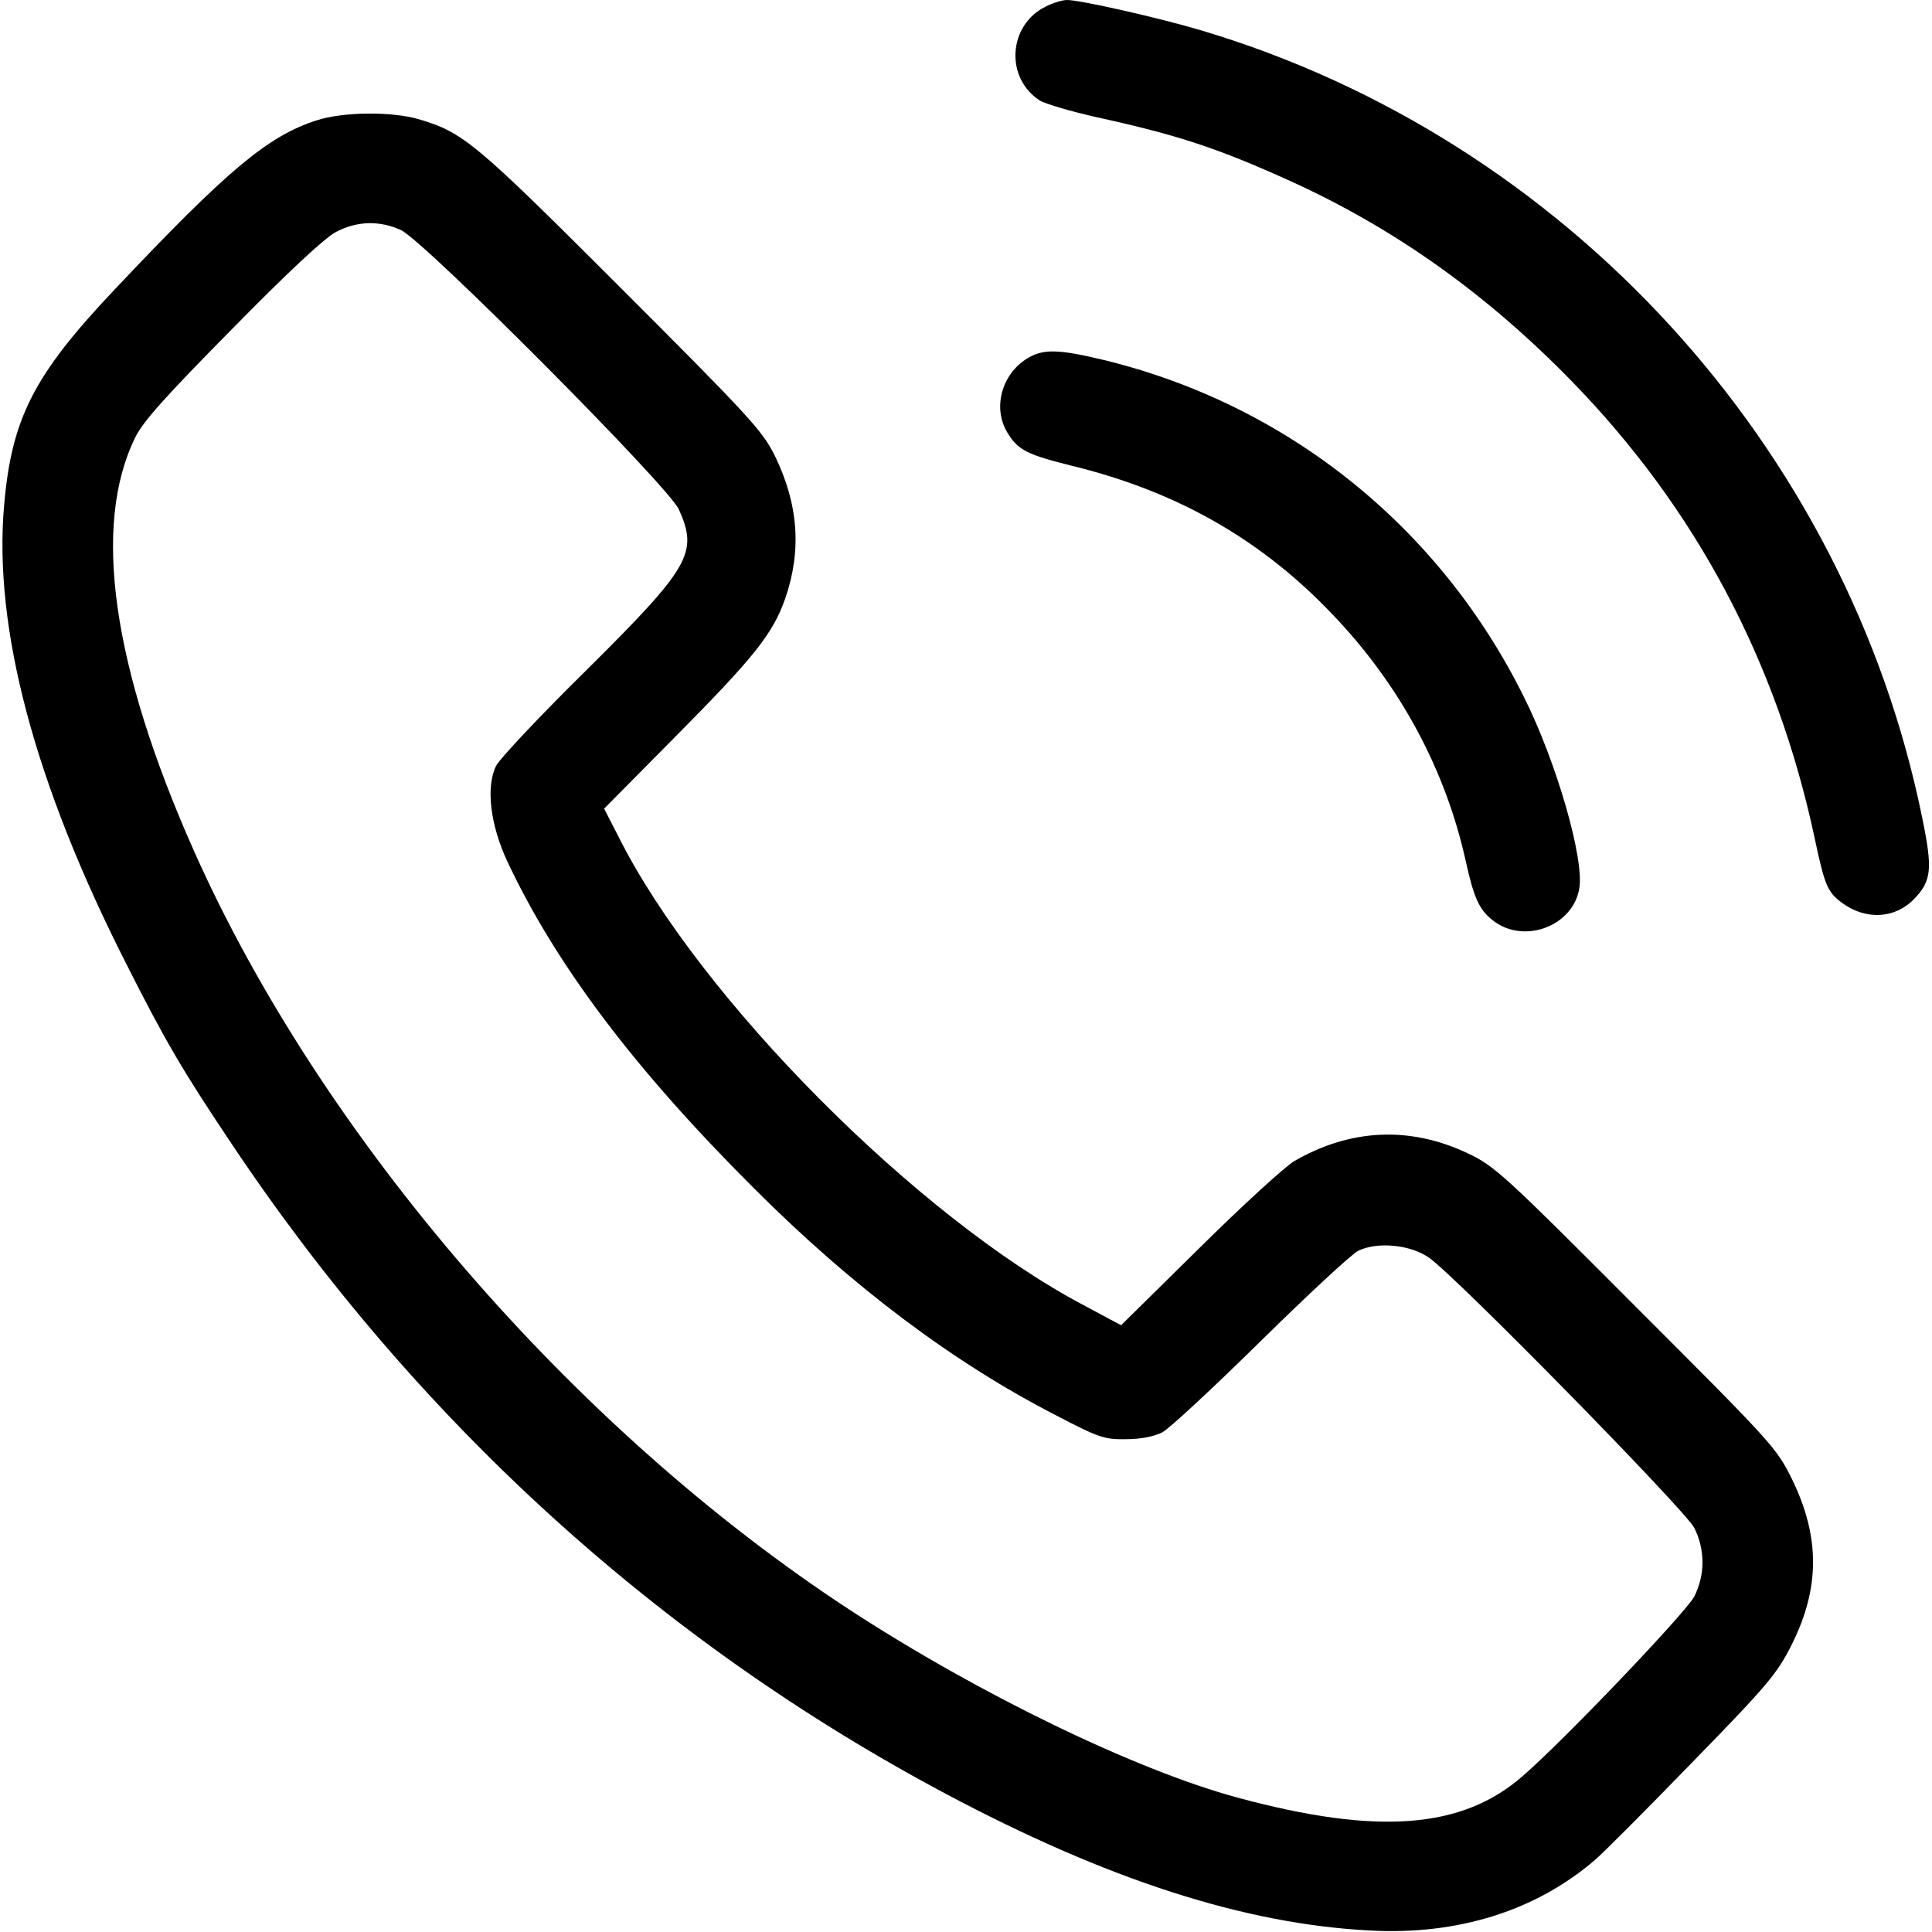
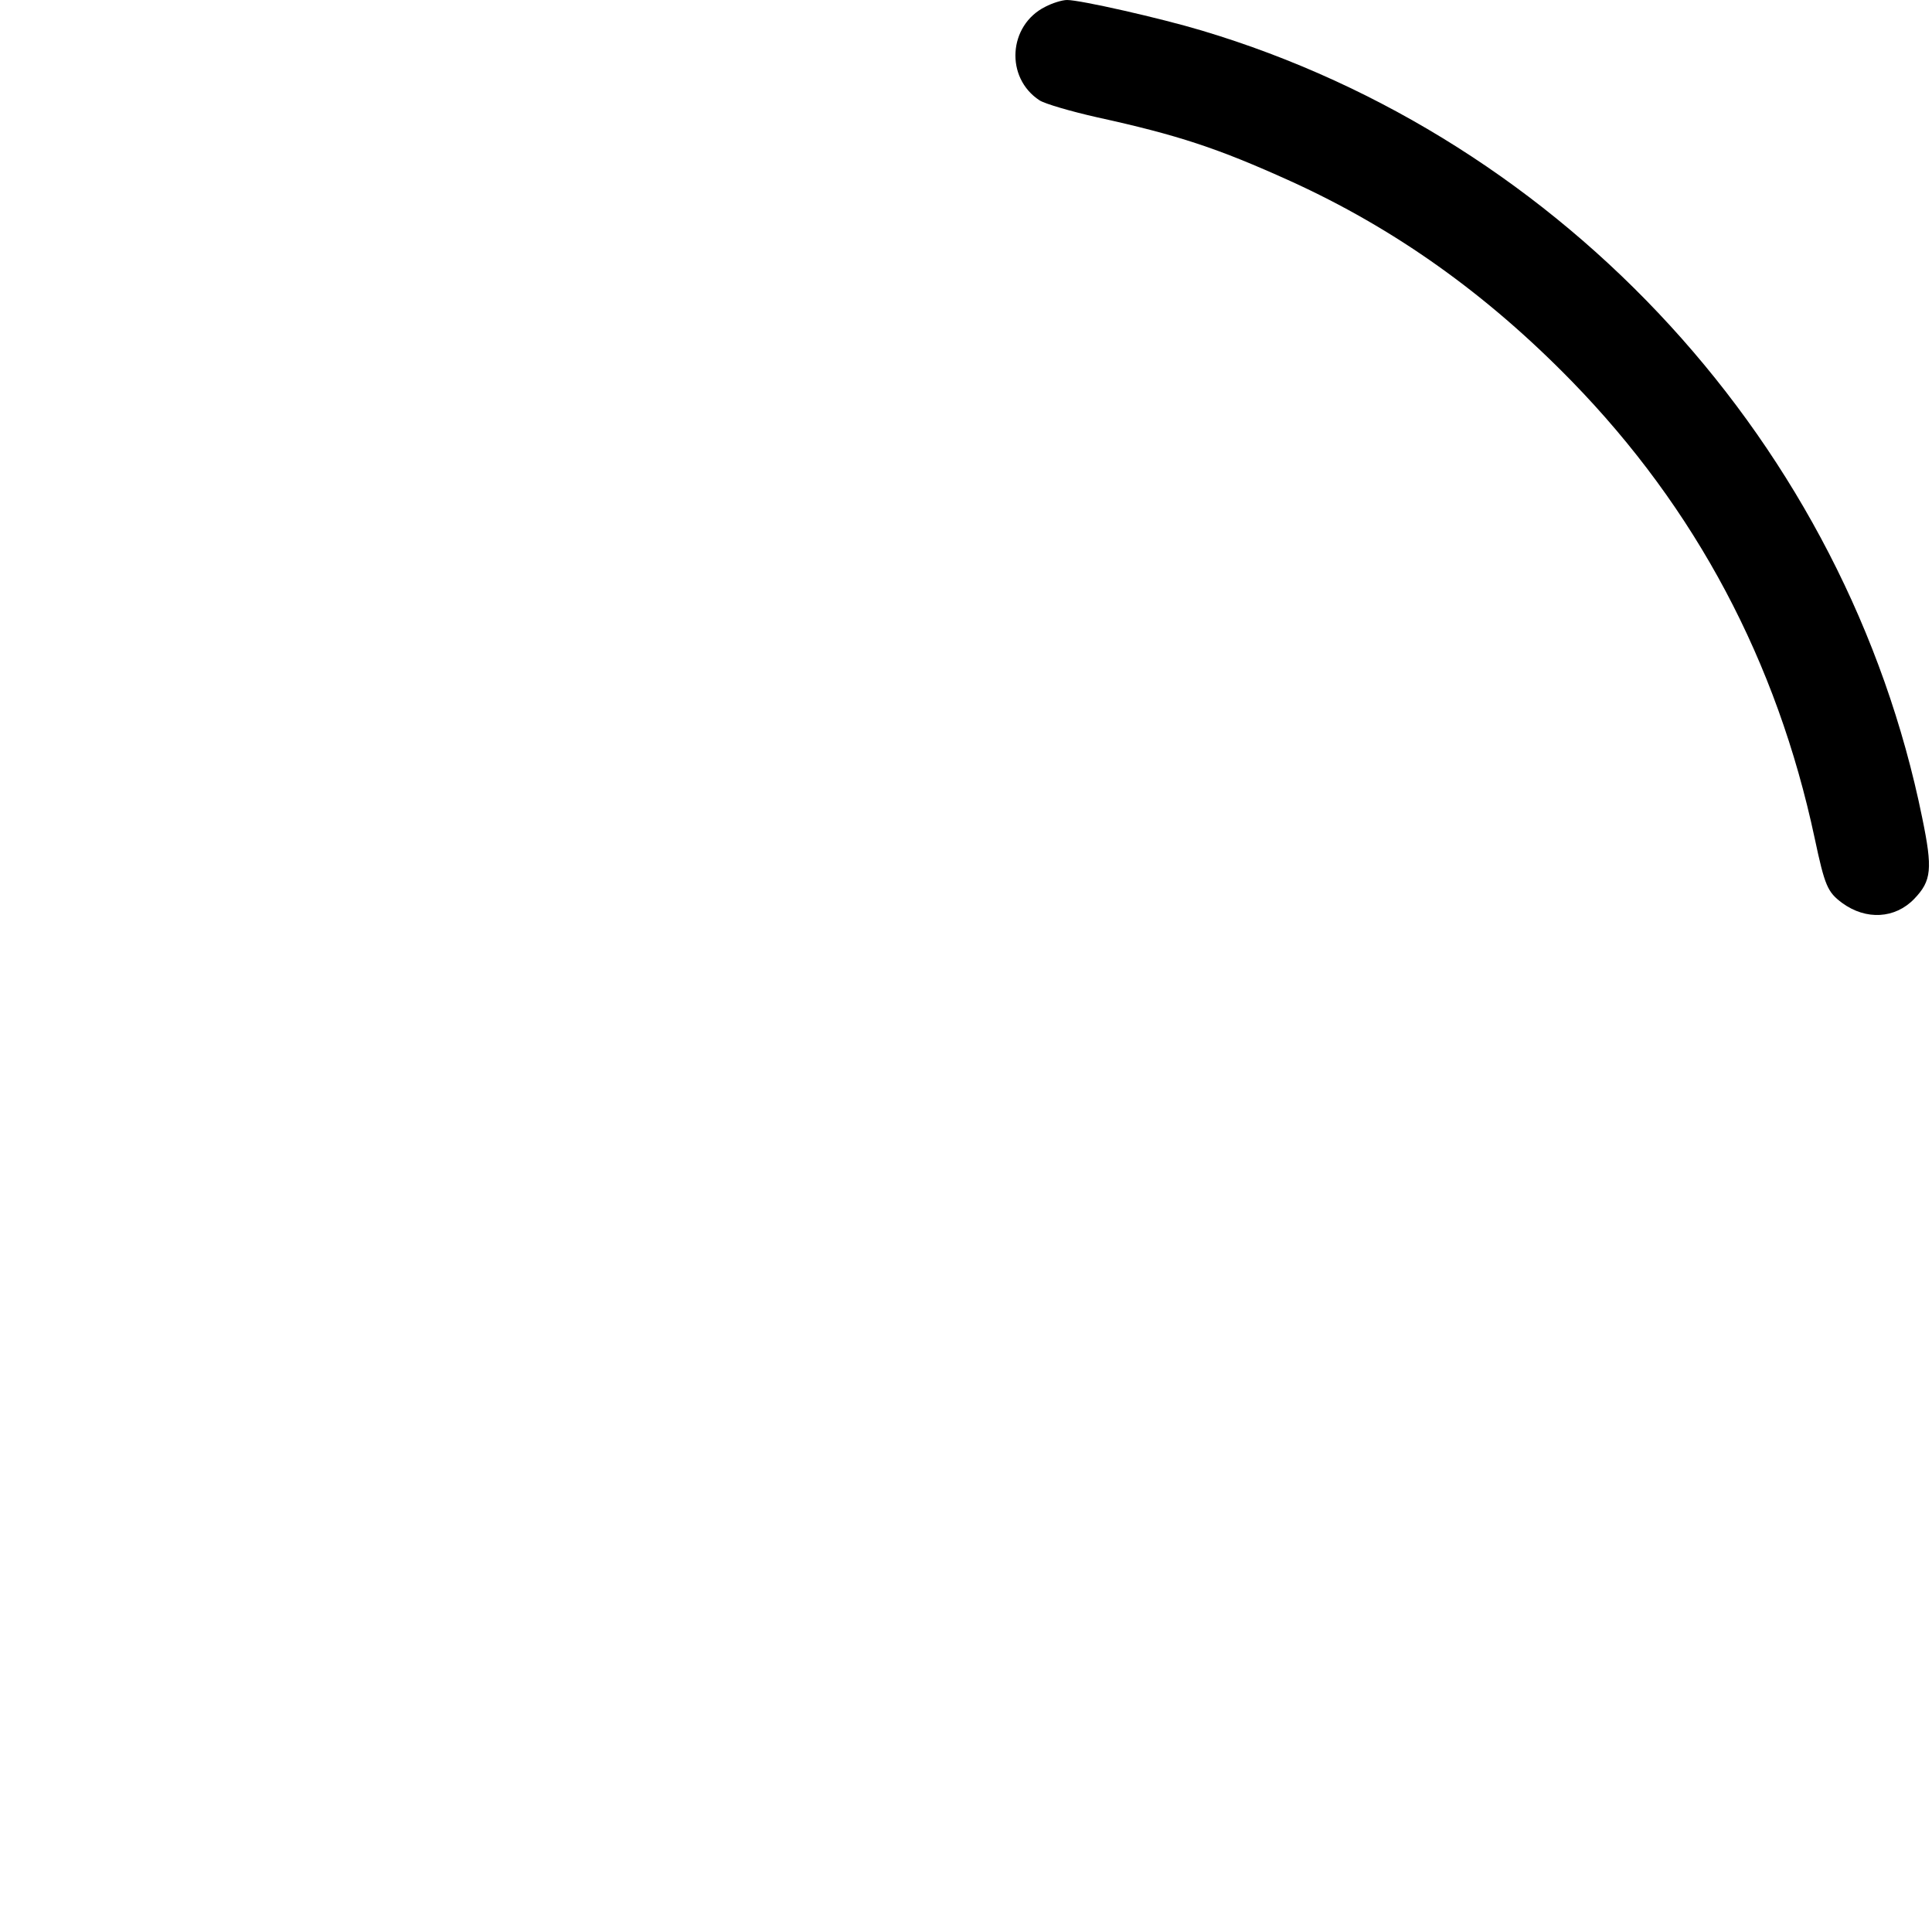
<svg xmlns="http://www.w3.org/2000/svg" version="1.0" width="512pt" height="512pt" viewBox="0 0 512 512" preserveAspectRatio="xMidYMid meet">
  <g transform="translate(0,512) scale(0.1,-0.1)" fill="#000" stroke="none">
    <path d="M2770 5102 c-98 -49 -107 -188 -15 -248 14 -9 82 -29 153 -45 214 -47 320 -82 512 -169 275 -125 519 -298 746 -531 328 -337 543 -741 643 -1210 27 -127 34 -143 73 -172 63 -46 140 -42 191 11 46 48 49 79 21 215 -200 984 -945 1798 -1909 2086 -110 33 -322 81 -357 81 -13 0 -39 -8 -58 -18z" />
-     <path d="M839 4801 c-128 -41 -235 -130 -535 -448 -215 -227 -273 -342 -293 -571 -29 -326 81 -739 324 -1217 102 -202 148 -281 278 -475 490 -734 1133 -1319 1892 -1723 430 -229 794 -346 1125 -363 234 -13 442 53 598 188 19 16 134 131 256 257 202 207 225 235 264 312 75 150 76 285 1 439 -41 83 -51 94 -413 456 -351 352 -375 374 -447 408 -153 72 -310 65 -459 -21 -25 -15 -138 -118 -252 -231 l-207 -204 -99 53 c-440 232 -1018 814 -1232 1240 l-39 76 192 194 c205 207 255 269 288 363 44 128 35 250 -28 379 -33 66 -67 103 -407 443 -387 387 -418 413 -536 448 -72 21 -200 20 -271 -3z m224 -291 c62 -29 709 -679 736 -740 52 -115 30 -153 -244 -425 -123 -121 -230 -235 -240 -254 -28 -56 -16 -157 30 -255 129 -274 337 -550 654 -866 261 -261 529 -462 800 -601 113 -59 128 -64 185 -63 39 0 74 7 96 18 19 10 136 119 260 241 124 122 240 230 259 240 50 25 138 17 188 -18 71 -49 679 -669 703 -716 29 -58 29 -124 0 -182 -22 -42 -344 -380 -455 -476 -160 -140 -385 -157 -755 -57 -270 73 -687 275 -1030 499 -730 478 -1398 1251 -1736 2010 -217 488 -270 862 -156 1095 20 42 81 110 257 288 145 148 247 243 275 257 56 30 117 31 173 5z" />
-     <path d="M2722 4170 c-68 -42 -92 -132 -52 -197 28 -46 52 -58 173 -88 277 -68 500 -195 689 -394 179 -187 300 -413 353 -656 21 -94 35 -126 71 -154 81 -64 211 -17 229 83 15 76 -60 337 -147 510 -223 450 -627 774 -1113 892 -121 29 -160 30 -203 4z" />
  </g>
</svg>